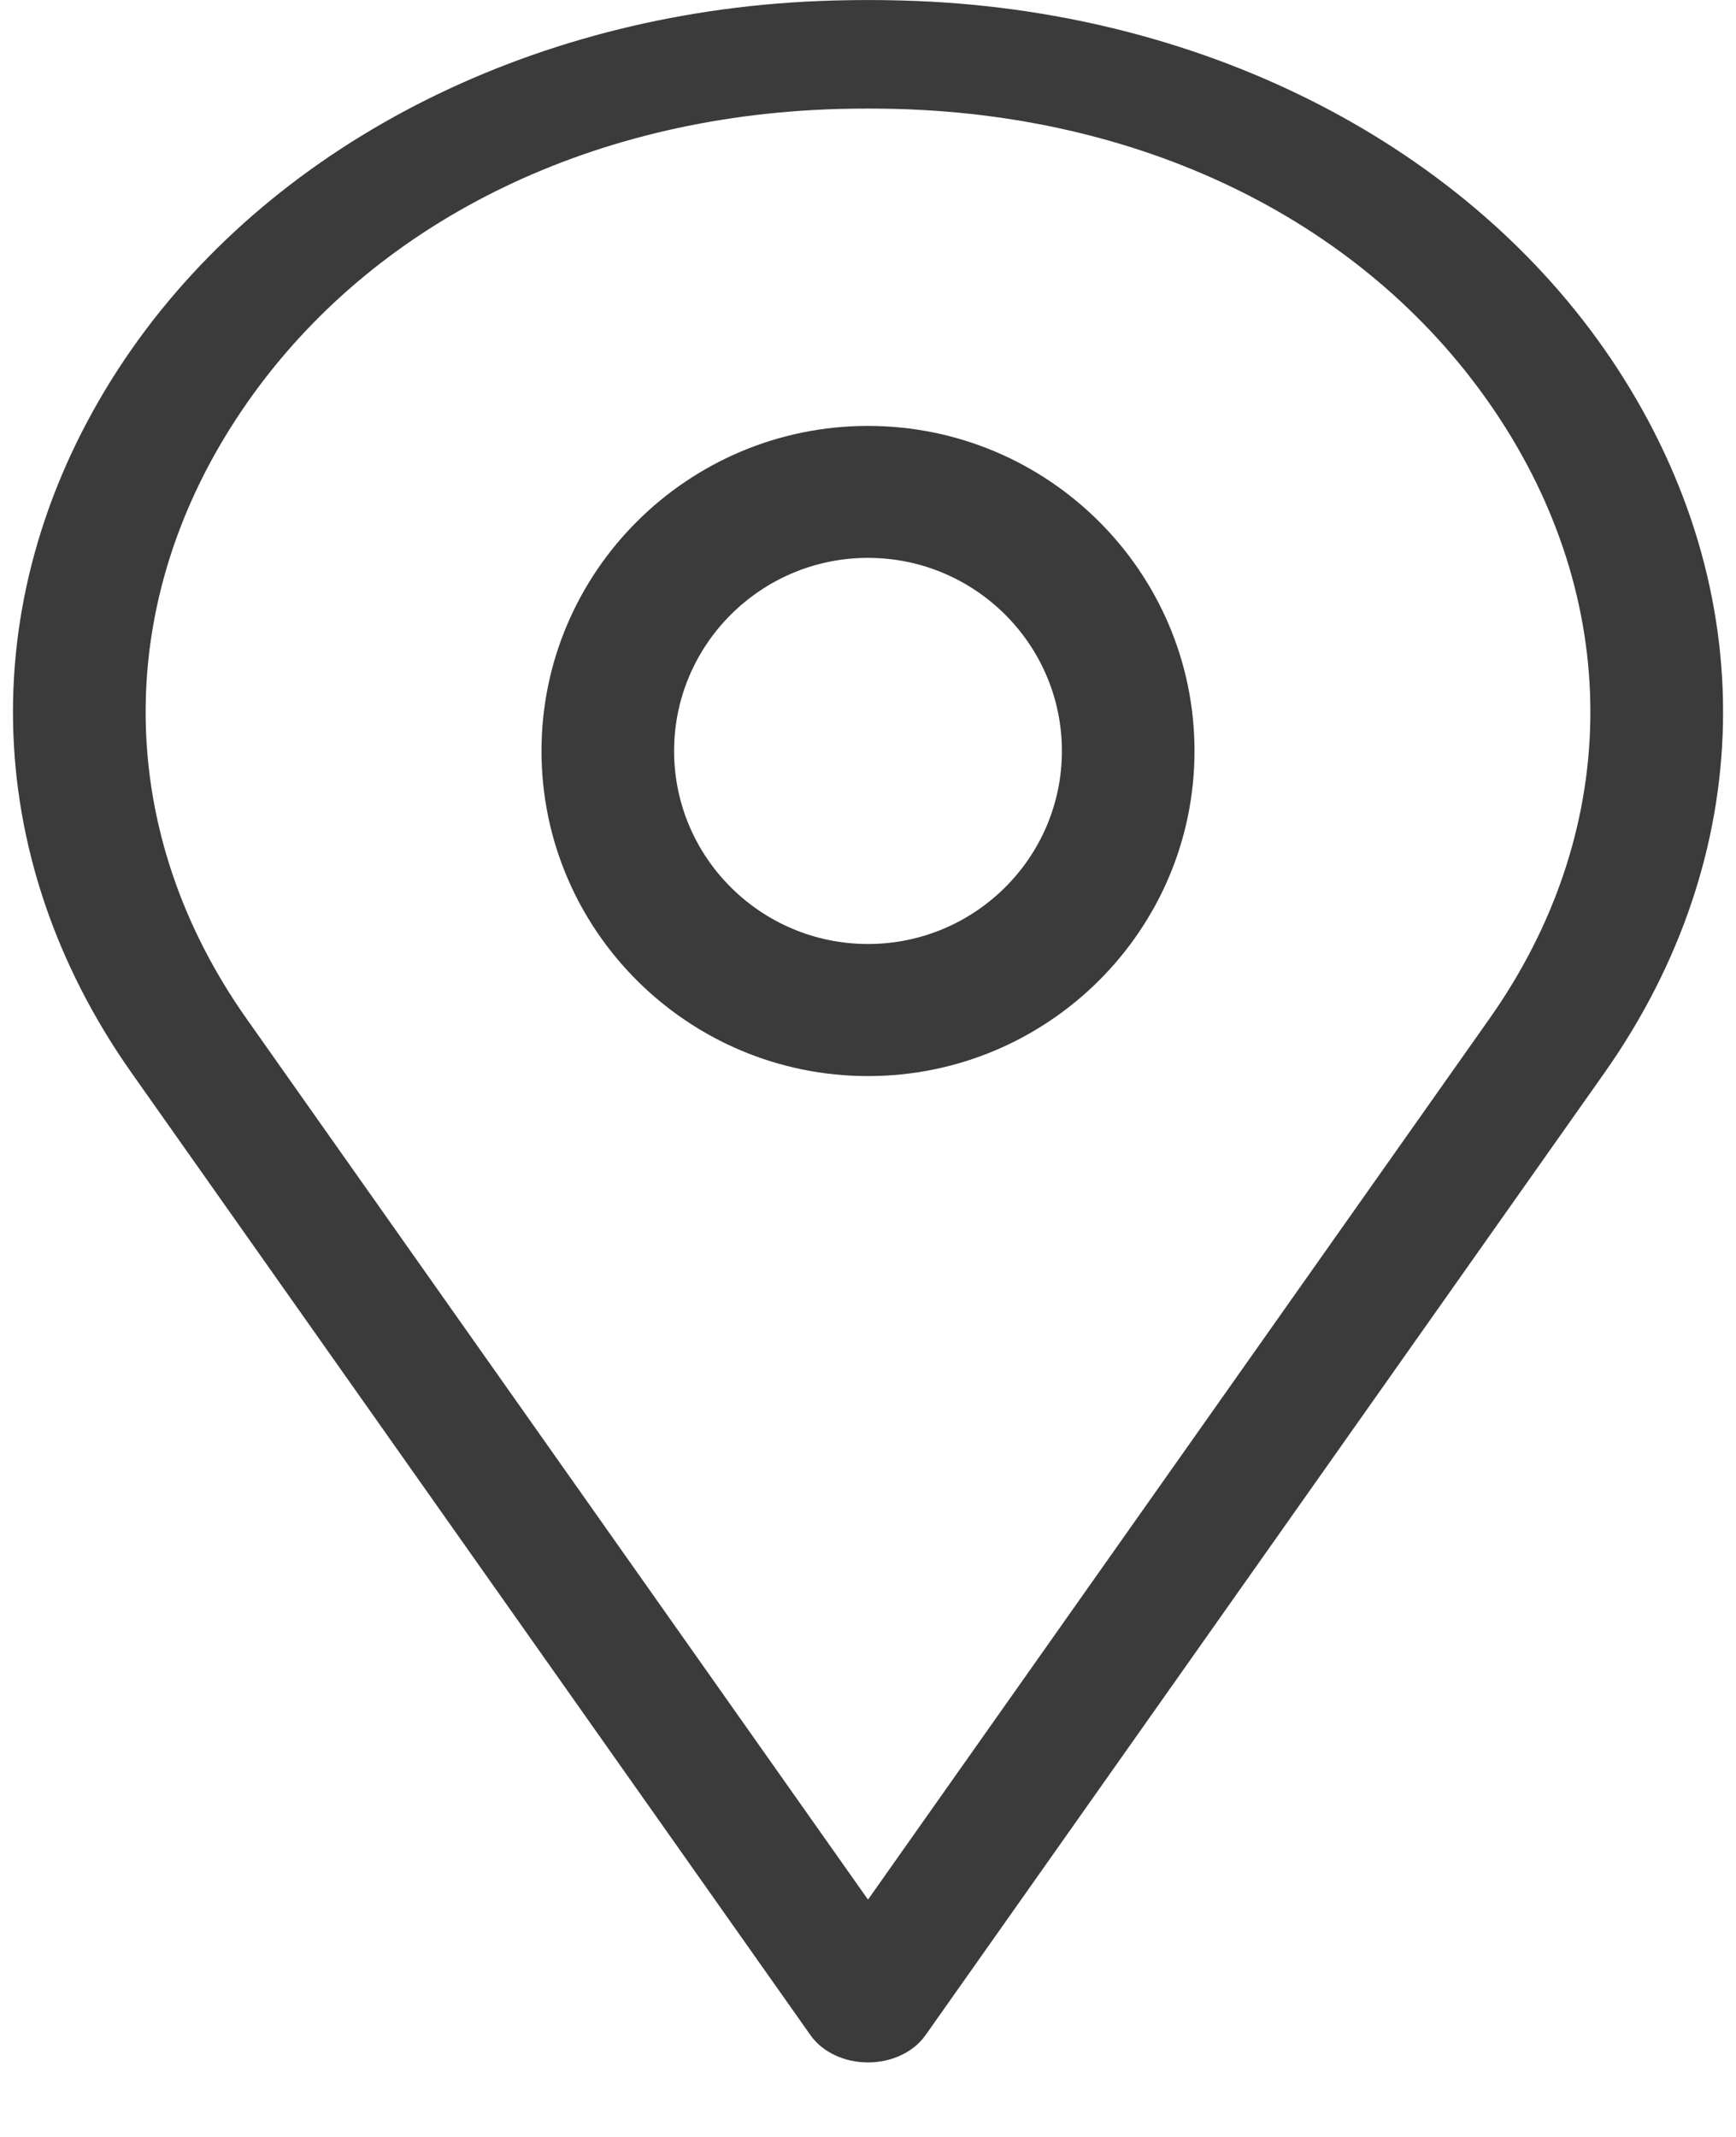
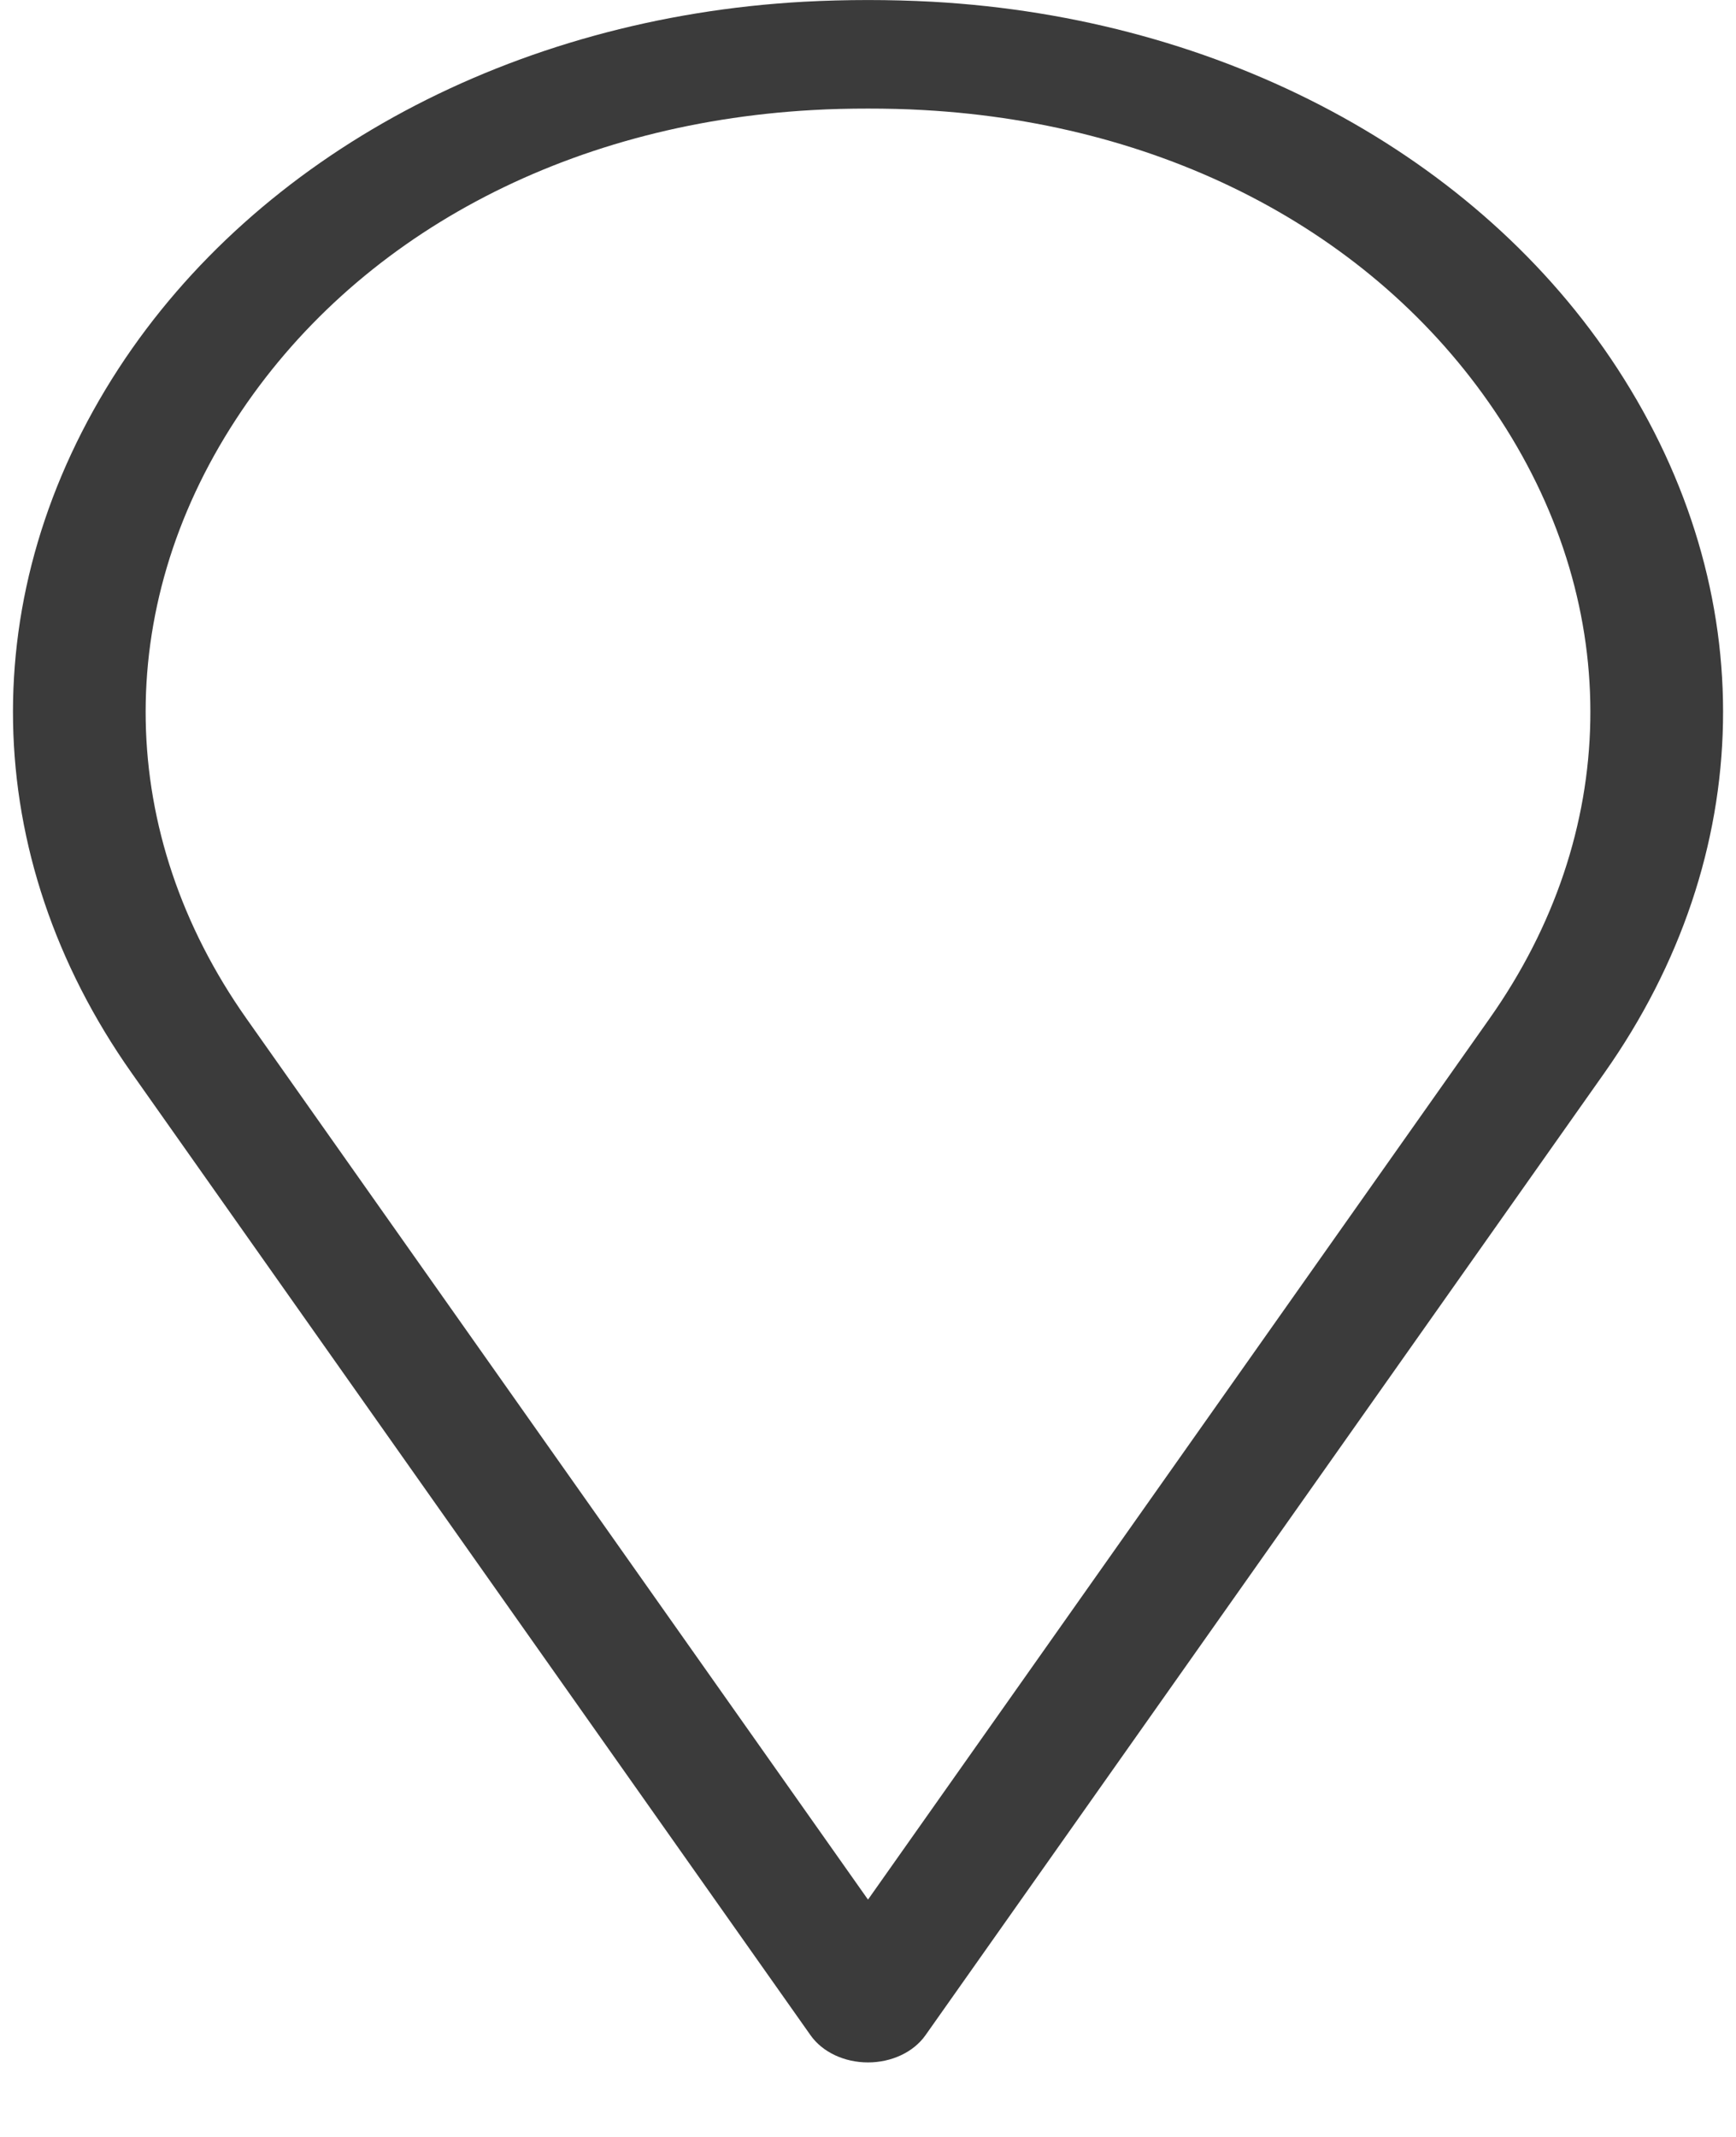
<svg xmlns="http://www.w3.org/2000/svg" viewBox="0 0 13 16">
  <g fill="none" fill-rule="evenodd">
-     <path d="M6.915,0.824 C6.778,0.816 6.638,0.813 6.5,0.813 C6.361,0.813 6.222,0.816 6.085,0.824 C4.233,0.927 2.658,1.771 1.765,3.141 C0.838,4.564 0.868,6.241 1.846,7.627 L6.5,14.223 L11.153,7.628 C12.131,6.241 12.162,4.564 11.234,3.141 C10.342,1.771 8.767,0.927 6.915,0.824 Z M6.5,7.19 C5.152,7.19 4.055,6.293 4.055,5.19 C4.055,4.086 5.152,3.189 6.5,3.189 C7.848,3.189 8.945,4.086 8.945,5.19 C8.945,6.293 7.848,7.19 6.5,7.19 Z" />
-     <path fill="#3B3B3B" fill-rule="nonzero" d="M12.111,2.758 C11.069,1.159 9.152,0.133 6.981,0.013 C6.664,-0.004 6.336,-0.004 6.019,0.013 C3.848,0.133 1.931,1.16 0.889,2.758 C-0.2,4.431 -0.164,6.403 0.986,8.034 L6.07,15.239 C6.159,15.365 6.323,15.442 6.5,15.442 C6.677,15.442 6.841,15.365 6.93,15.239 L12.014,8.034 C13.164,6.403 13.201,4.431 12.111,2.758 Z M11.154,7.627 L6.5,14.223 L1.846,7.627 C0.868,6.241 0.838,4.564 1.766,3.141 C2.658,1.771 4.233,0.927 6.085,0.824 C6.222,0.816 6.362,0.813 6.5,0.813 C6.638,0.813 6.778,0.816 6.915,0.824 C8.767,0.927 10.342,1.771 11.235,3.141 C12.162,4.564 12.132,6.241 11.154,7.627 Z" />
-     <path fill="#3B3B3B" fill-rule="nonzero" d="M6.5,3.189 C5.152,3.189 4.055,4.281 4.055,5.623 C4.055,6.965 5.152,8.057 6.5,8.057 C7.848,8.057 8.945,6.965 8.945,5.623 C8.945,4.281 7.848,3.189 6.5,3.189 Z M6.5,7.068 C5.699,7.068 5.048,6.42 5.048,5.623 C5.048,4.826 5.699,4.177 6.5,4.177 C7.301,4.177 7.952,4.826 7.952,5.623 C7.952,6.42 7.301,7.068 6.5,7.068 Z" />
+     <path fill="#3B3B3B" fill-rule="nonzero" d="M12.111,2.758 C11.069,1.159 9.152,0.133 6.981,0.013 C6.664,-0.004 6.336,-0.004 6.019,0.013 C3.848,0.133 1.931,1.16 0.889,2.758 C-0.2,4.431 -0.164,6.403 0.986,8.034 L6.07,15.239 C6.159,15.365 6.323,15.442 6.5,15.442 C6.677,15.442 6.841,15.365 6.93,15.239 L12.014,8.034 C13.164,6.403 13.201,4.431 12.111,2.758 Z M11.154,7.627 L6.5,14.223 L1.846,7.627 C0.868,6.241 0.838,4.564 1.766,3.141 C2.658,1.771 4.233,0.927 6.085,0.824 C6.222,0.816 6.362,0.813 6.5,0.813 C6.638,0.813 6.778,0.816 6.915,0.824 C8.767,0.927 10.342,1.771 11.235,3.141 C12.162,4.564 12.132,6.241 11.154,7.627 " />
  </g>
</svg>